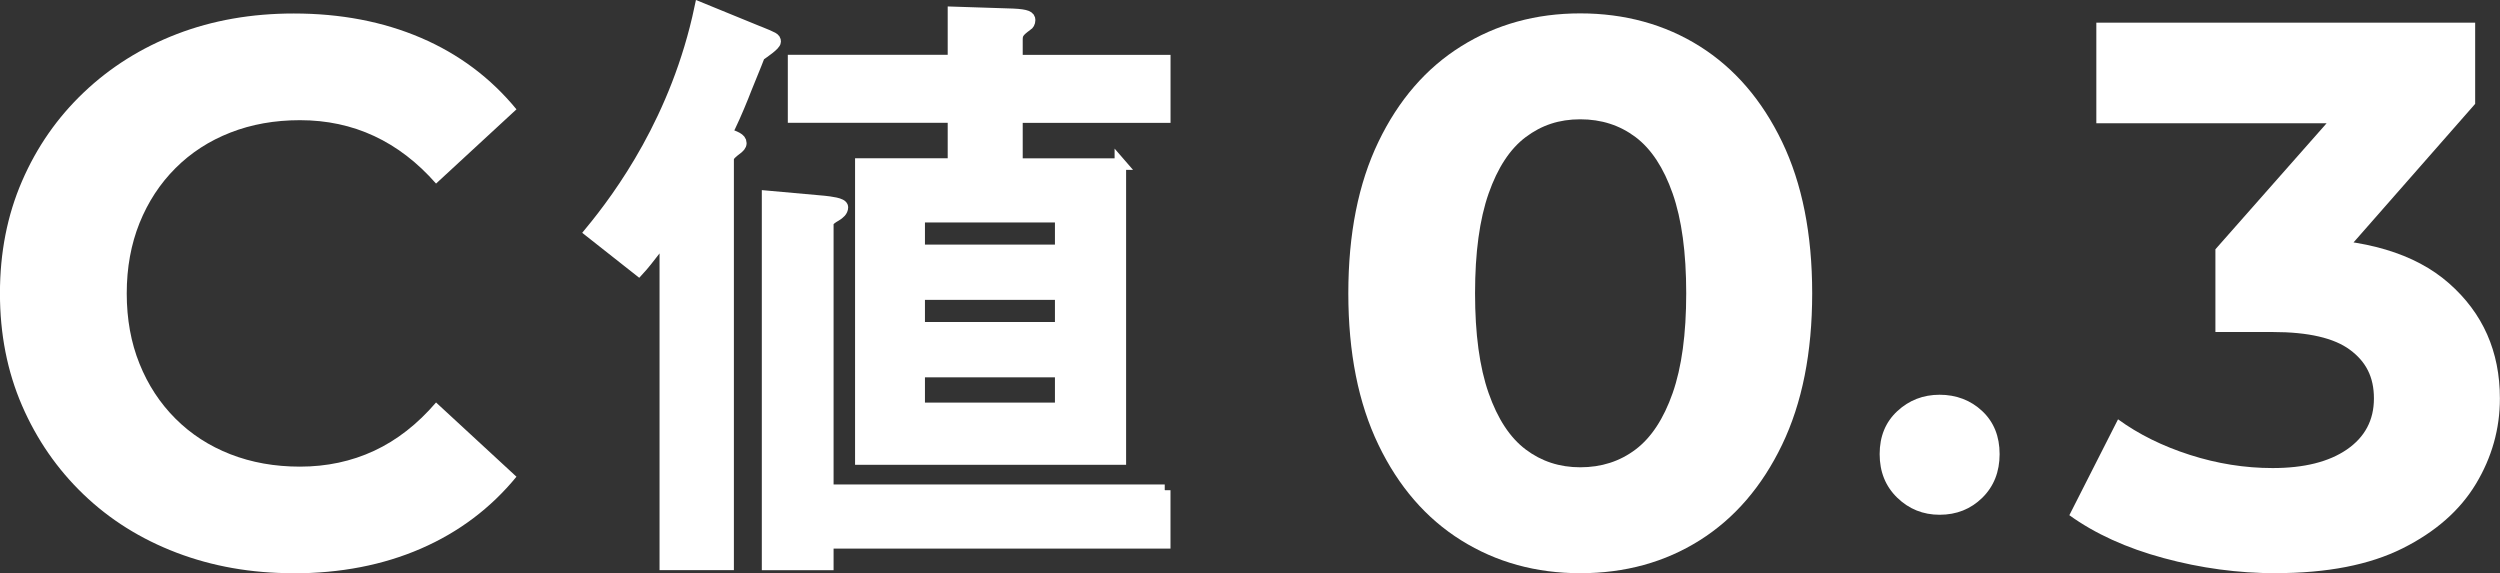
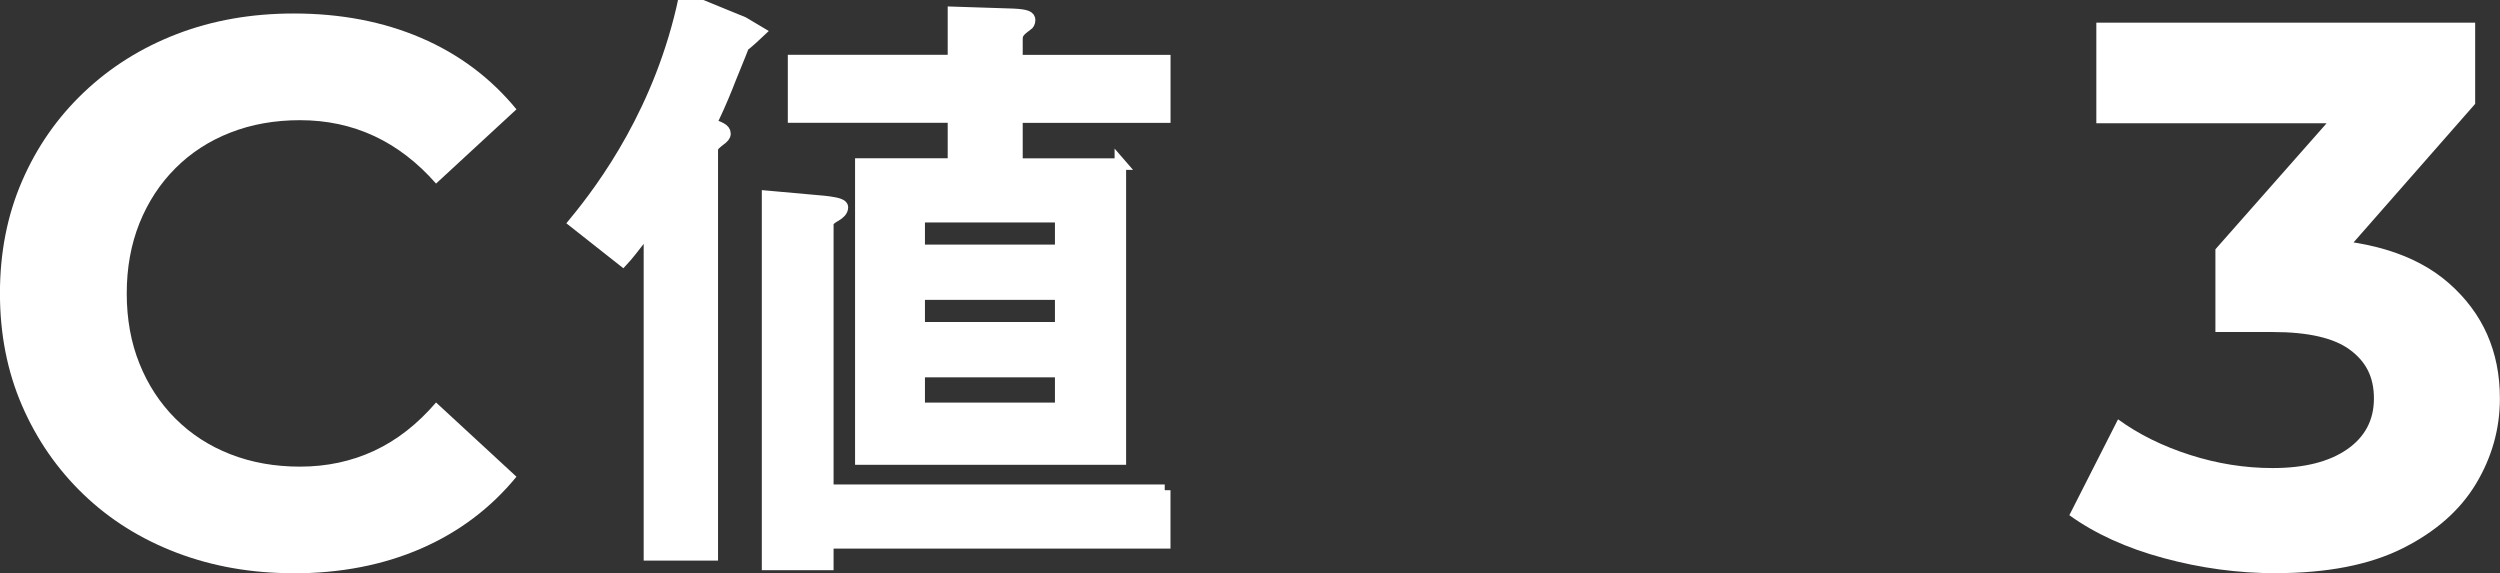
<svg xmlns="http://www.w3.org/2000/svg" id="_レイヤー_1" viewBox="0 0 453.9 104.07">
  <rect x="0" y="0" width="453.9" height="104.07" fill="#333333" stroke="none" />
  <defs>
    <style>.cls-1{stroke:#fff;stroke-miterlimit:10;stroke-width:2.09px;}.cls-1,.cls-2{fill:#fff;}</style>
  </defs>
-   <path class="cls-1" d="M137.86,5.82c2.53,1.04,2.88,1.15,2.88,1.73s-2.07,1.96-2.88,2.53c-.46,1.27-2.53,6.22-3,7.49-.92,2.3-2.19,5.18-3,6.68,1.61.58,2.65.92,2.65,1.73,0,.46-.35.69-.58.92-1.04.81-1.73,1.27-1.73,2.07v73.5h-11.41v-59.56c-.12.12-3.23,4.38-4.84,6.11l-8.76-6.91c5.41-6.57,15.67-20.51,19.93-40.67l10.71,4.38ZM211.47,89v9.56h-61.17v3.92h-10.94V35.66l10.25.92c1.04.12,3.34.35,3.34,1.04s-.58,1.15-1.15,1.5c-.81.46-1.5.92-1.5,1.5v48.39h61.17ZM203.41,29.78v53.57h-47.12V29.78h16.82v-8.53h-29.03v-10.25h29.03V2.25l10.83.35c2.53.12,3,.46,3,1.04,0,.46-.23.81-.46.92-1.61,1.15-1.84,1.61-1.84,2.65v3.8h26.84v10.25h-26.84v8.53h18.78ZM192.58,39.35h-25.69v6.11h25.69v-6.11ZM166.89,53.4v6.11h25.69v-6.11h-25.69ZM166.89,67.46v6.68h25.69v-6.68h-25.69Z" />
+   <path class="cls-1" d="M137.86,5.82s-2.07,1.96-2.88,2.53c-.46,1.27-2.53,6.22-3,7.49-.92,2.3-2.19,5.18-3,6.68,1.61.58,2.65.92,2.65,1.73,0,.46-.35.69-.58.92-1.04.81-1.73,1.27-1.73,2.07v73.5h-11.41v-59.56c-.12.12-3.23,4.38-4.84,6.11l-8.76-6.91c5.41-6.57,15.67-20.51,19.93-40.67l10.71,4.38ZM211.47,89v9.56h-61.17v3.92h-10.94V35.66l10.25.92c1.04.12,3.34.35,3.34,1.04s-.58,1.15-1.15,1.5c-.81.46-1.5.92-1.5,1.5v48.39h61.17ZM203.41,29.78v53.57h-47.12V29.78h16.82v-8.53h-29.03v-10.25h29.03V2.25l10.83.35c2.53.12,3,.46,3,1.04,0,.46-.23.81-.46.92-1.61,1.15-1.84,1.61-1.84,2.65v3.8h26.84v10.25h-26.84v8.53h18.78ZM192.58,39.35h-25.69v6.11h25.69v-6.11ZM166.89,53.4v6.11h25.69v-6.11h-25.69ZM166.89,67.46v6.68h25.69v-6.68h-25.69Z" />
  <path class="cls-2" d="M53.2,104.07c-7.58,0-14.62-1.24-21.13-3.72-6.51-2.48-12.14-6.01-16.92-10.6-4.77-4.58-8.49-9.97-11.16-16.14-2.67-6.18-4-12.96-4-20.35s1.33-14.18,4-20.35c2.67-6.18,6.41-11.56,11.23-16.14,4.82-4.58,10.46-8.12,16.92-10.6,6.46-2.48,13.52-3.72,21.2-3.72,8.51,0,16.21,1.47,23.09,4.42,6.88,2.95,12.66,7.28,17.34,12.98l-14.6,13.48c-3.37-3.84-7.11-6.71-11.23-8.63-4.12-1.92-8.61-2.88-13.48-2.88-4.59,0-8.8.75-12.63,2.25-3.84,1.5-7.16,3.65-9.97,6.46-2.81,2.81-4.98,6.13-6.53,9.97-1.54,3.84-2.32,8.1-2.32,12.77s.77,8.94,2.32,12.77c1.54,3.84,3.72,7.16,6.53,9.97,2.81,2.81,6.13,4.96,9.97,6.46,3.84,1.5,8.05,2.25,12.63,2.25,4.86,0,9.36-.96,13.48-2.88,4.12-1.92,7.86-4.84,11.23-8.77l14.6,13.48c-4.68,5.71-10.46,10.06-17.34,13.05-6.88,2.99-14.62,4.49-23.23,4.49Z" />
-   <path class="cls-2" d="M286.91,104.07c-8.05,0-15.25-1.99-21.62-5.97-6.37-3.98-11.37-9.76-15.02-17.34-3.65-7.58-5.47-16.75-5.47-27.51s1.82-19.93,5.47-27.51c3.65-7.58,8.65-13.36,15.02-17.34,6.36-3.98,13.57-5.97,21.62-5.97s15.37,1.99,21.69,5.97c6.32,3.98,11.3,9.76,14.95,17.34,3.65,7.58,5.47,16.75,5.47,27.51s-1.82,19.93-5.47,27.51c-3.65,7.58-8.63,13.36-14.95,17.34-6.32,3.98-13.55,5.97-21.69,5.97ZM286.91,84.84c3.84,0,7.18-1.07,10.04-3.23,2.85-2.15,5.1-5.57,6.74-10.25,1.64-4.68,2.46-10.71,2.46-18.11s-.82-13.43-2.46-18.11c-1.64-4.68-3.88-8.09-6.74-10.25-2.86-2.15-6.2-3.23-10.04-3.23s-7.04,1.08-9.9,3.23c-2.86,2.15-5.1,5.57-6.74,10.25-1.64,4.68-2.46,10.72-2.46,18.11s.82,13.43,2.46,18.11c1.64,4.68,3.88,8.1,6.74,10.25,2.85,2.15,6.15,3.23,9.9,3.23Z" />
-   <path class="cls-2" d="M352.16,93.46c-3,0-5.56-1.03-7.69-3.09-2.13-2.06-3.2-4.7-3.2-7.92s1.07-5.82,3.2-7.8c2.13-1.98,4.7-2.98,7.69-2.98s5.65.99,7.75,2.98c2.1,1.98,3.14,4.59,3.14,7.8s-1.05,5.86-3.14,7.92c-2.1,2.06-4.68,3.09-7.75,3.09Z" />
  <path class="cls-2" d="M413.19,104.07c-6.83,0-13.62-.91-20.35-2.74-6.74-1.82-12.45-4.42-17.13-7.79l8.84-17.41c3.74,2.72,8.09,4.87,13.05,6.46,4.96,1.59,9.97,2.39,15.02,2.39,5.71,0,10.2-1.12,13.48-3.37,3.27-2.25,4.91-5.33,4.91-9.26s-1.45-6.69-4.35-8.84c-2.9-2.15-7.58-3.23-14.04-3.23h-10.39v-15.02l27.37-31.02,2.53,8.14h-51.52V4.12h68.78v14.74l-27.23,31.02-11.51-6.6h6.6c12.07,0,21.2,2.72,27.37,8.14,6.18,5.43,9.26,12.4,9.26,20.92,0,5.52-1.45,10.69-4.35,15.51-2.9,4.82-7.35,8.73-13.34,11.72-5.99,2.99-13.66,4.49-23.02,4.49Z" />
</svg>